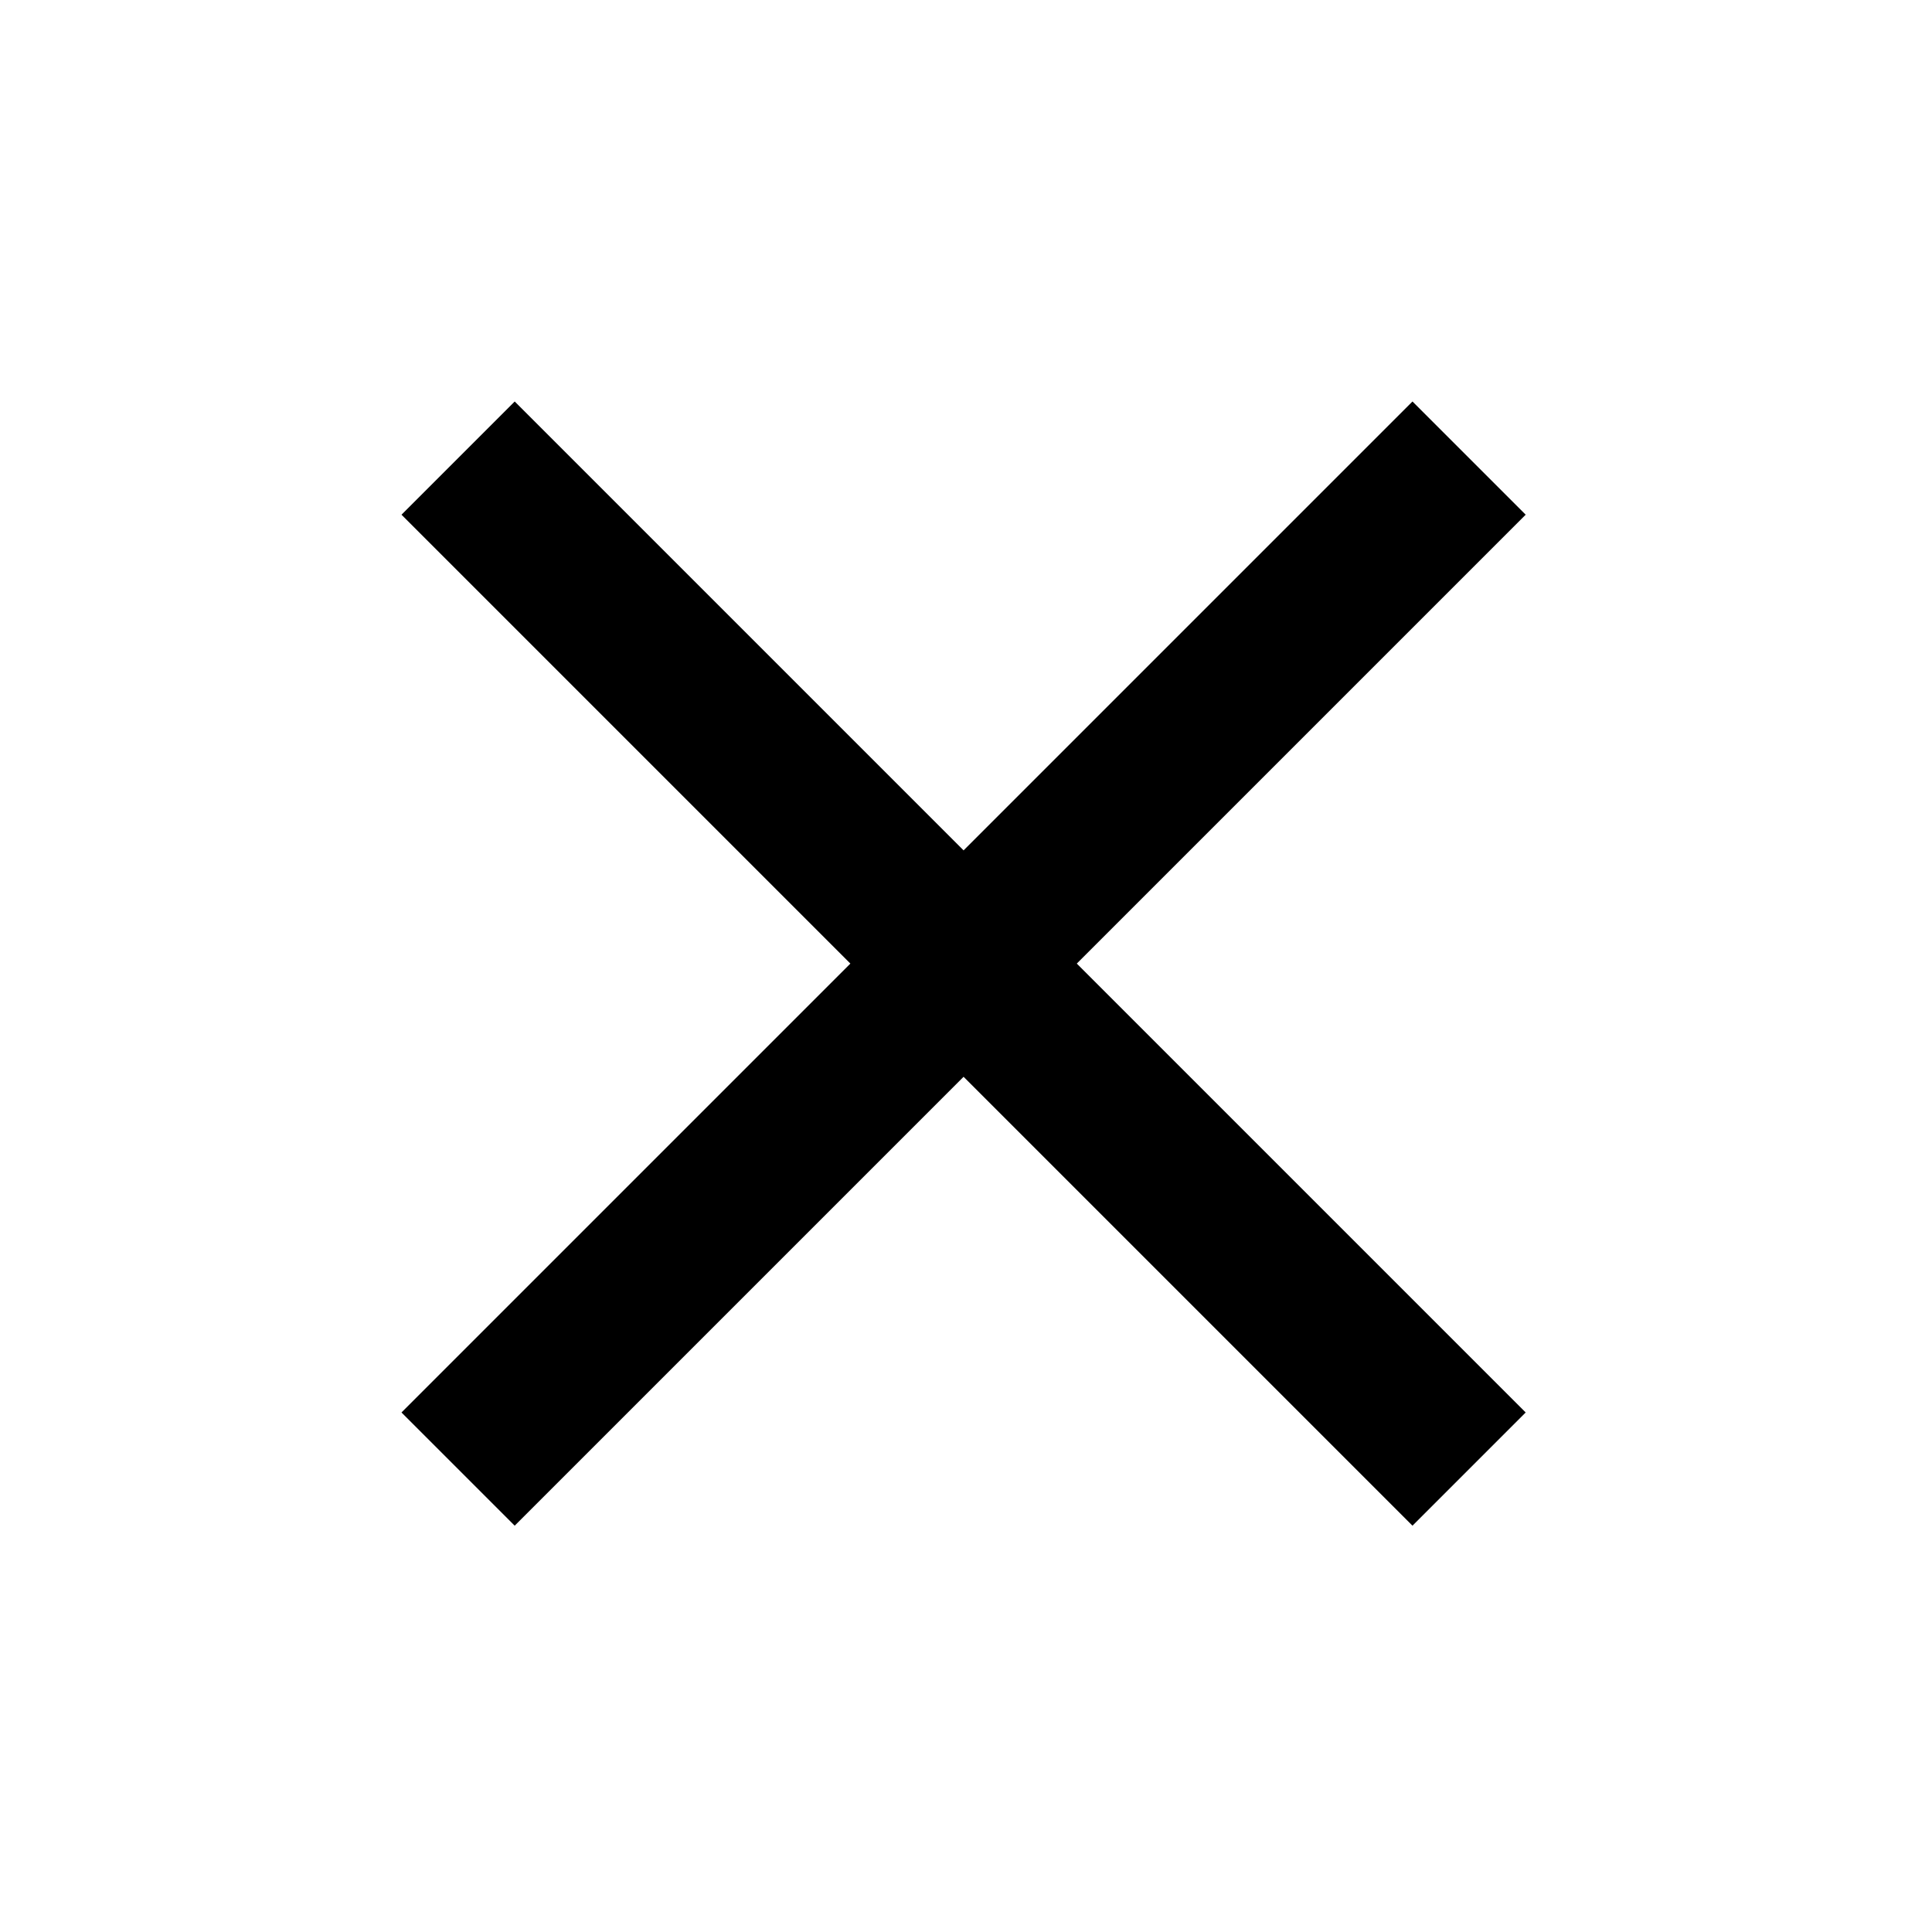
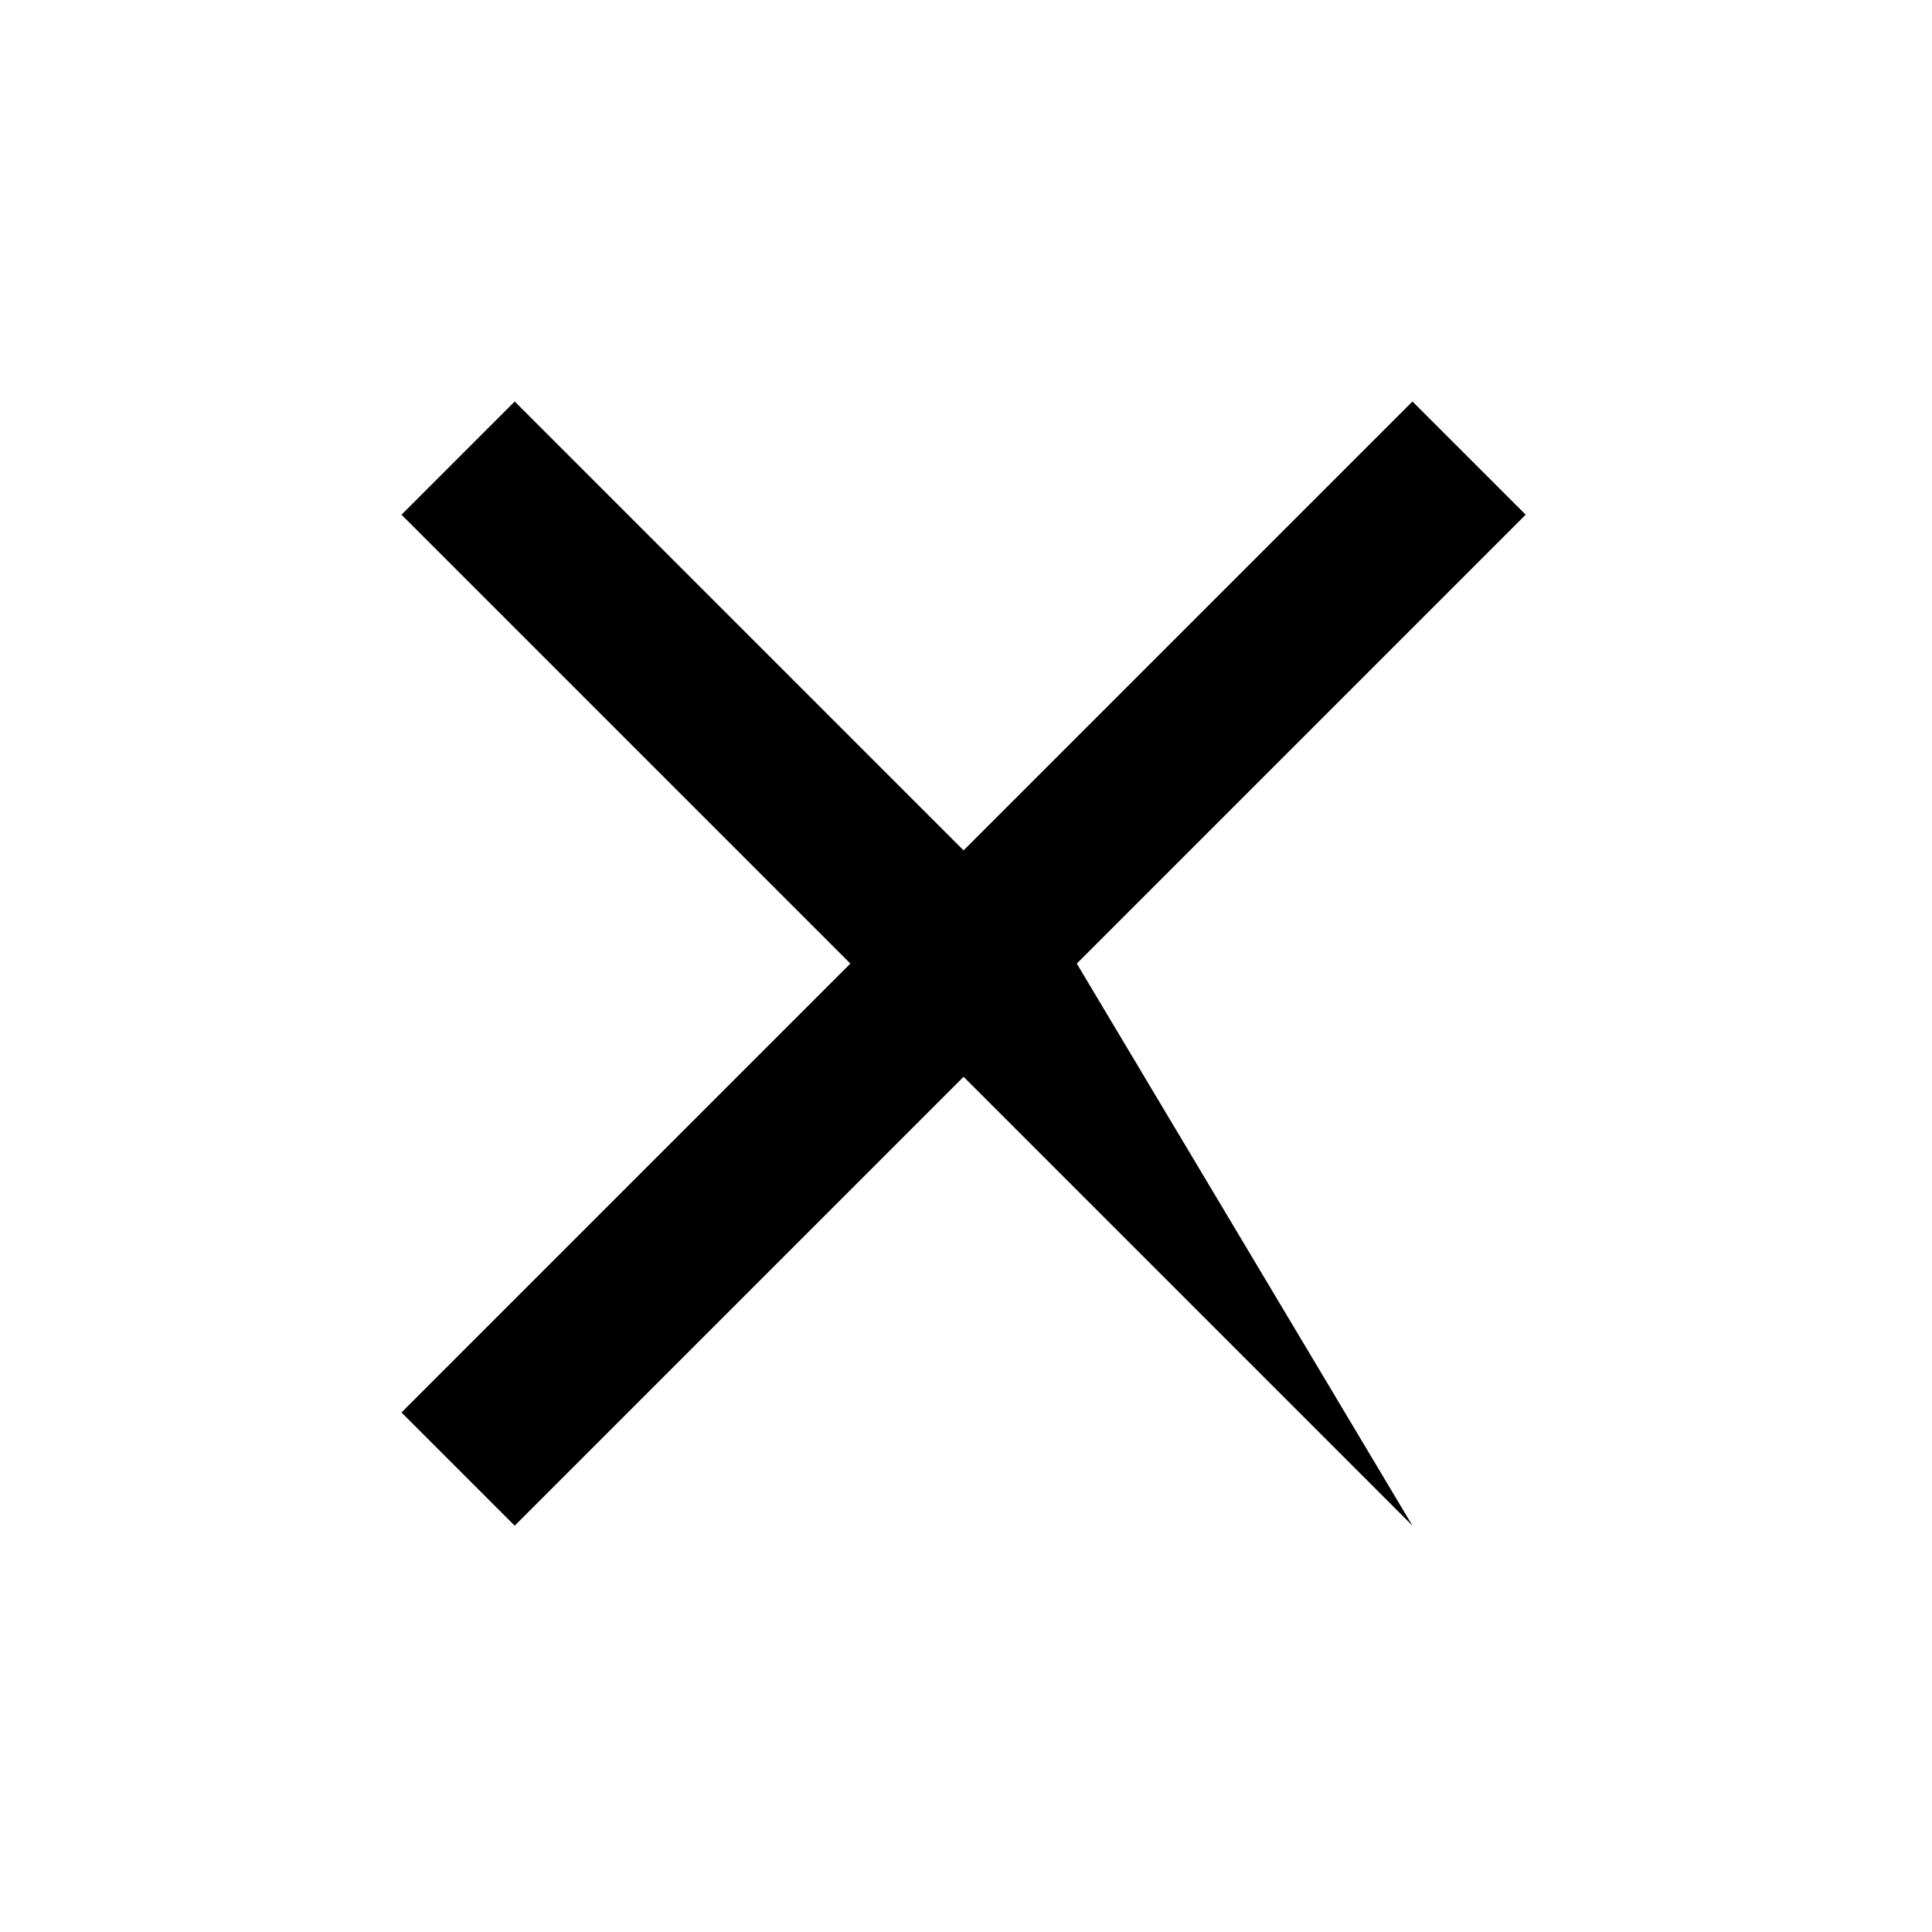
<svg xmlns="http://www.w3.org/2000/svg" viewBox="0 0 32 32">
-   <path fill="currentColor" d="M 25.27 8.525 L 23.395 6.65 L 15.96 14.085 L 8.525 6.65 L 6.65 8.525 L 14.085 15.96 L 6.65 23.395 L 8.525 25.27 L 15.96 17.835 L 23.395 25.27 L 25.27 23.395 L 17.835 15.96 z" />
+   <path fill="currentColor" d="M 25.27 8.525 L 23.395 6.65 L 15.96 14.085 L 8.525 6.65 L 6.65 8.525 L 14.085 15.96 L 6.65 23.395 L 8.525 25.27 L 15.96 17.835 L 23.395 25.27 L 17.835 15.96 z" />
</svg>